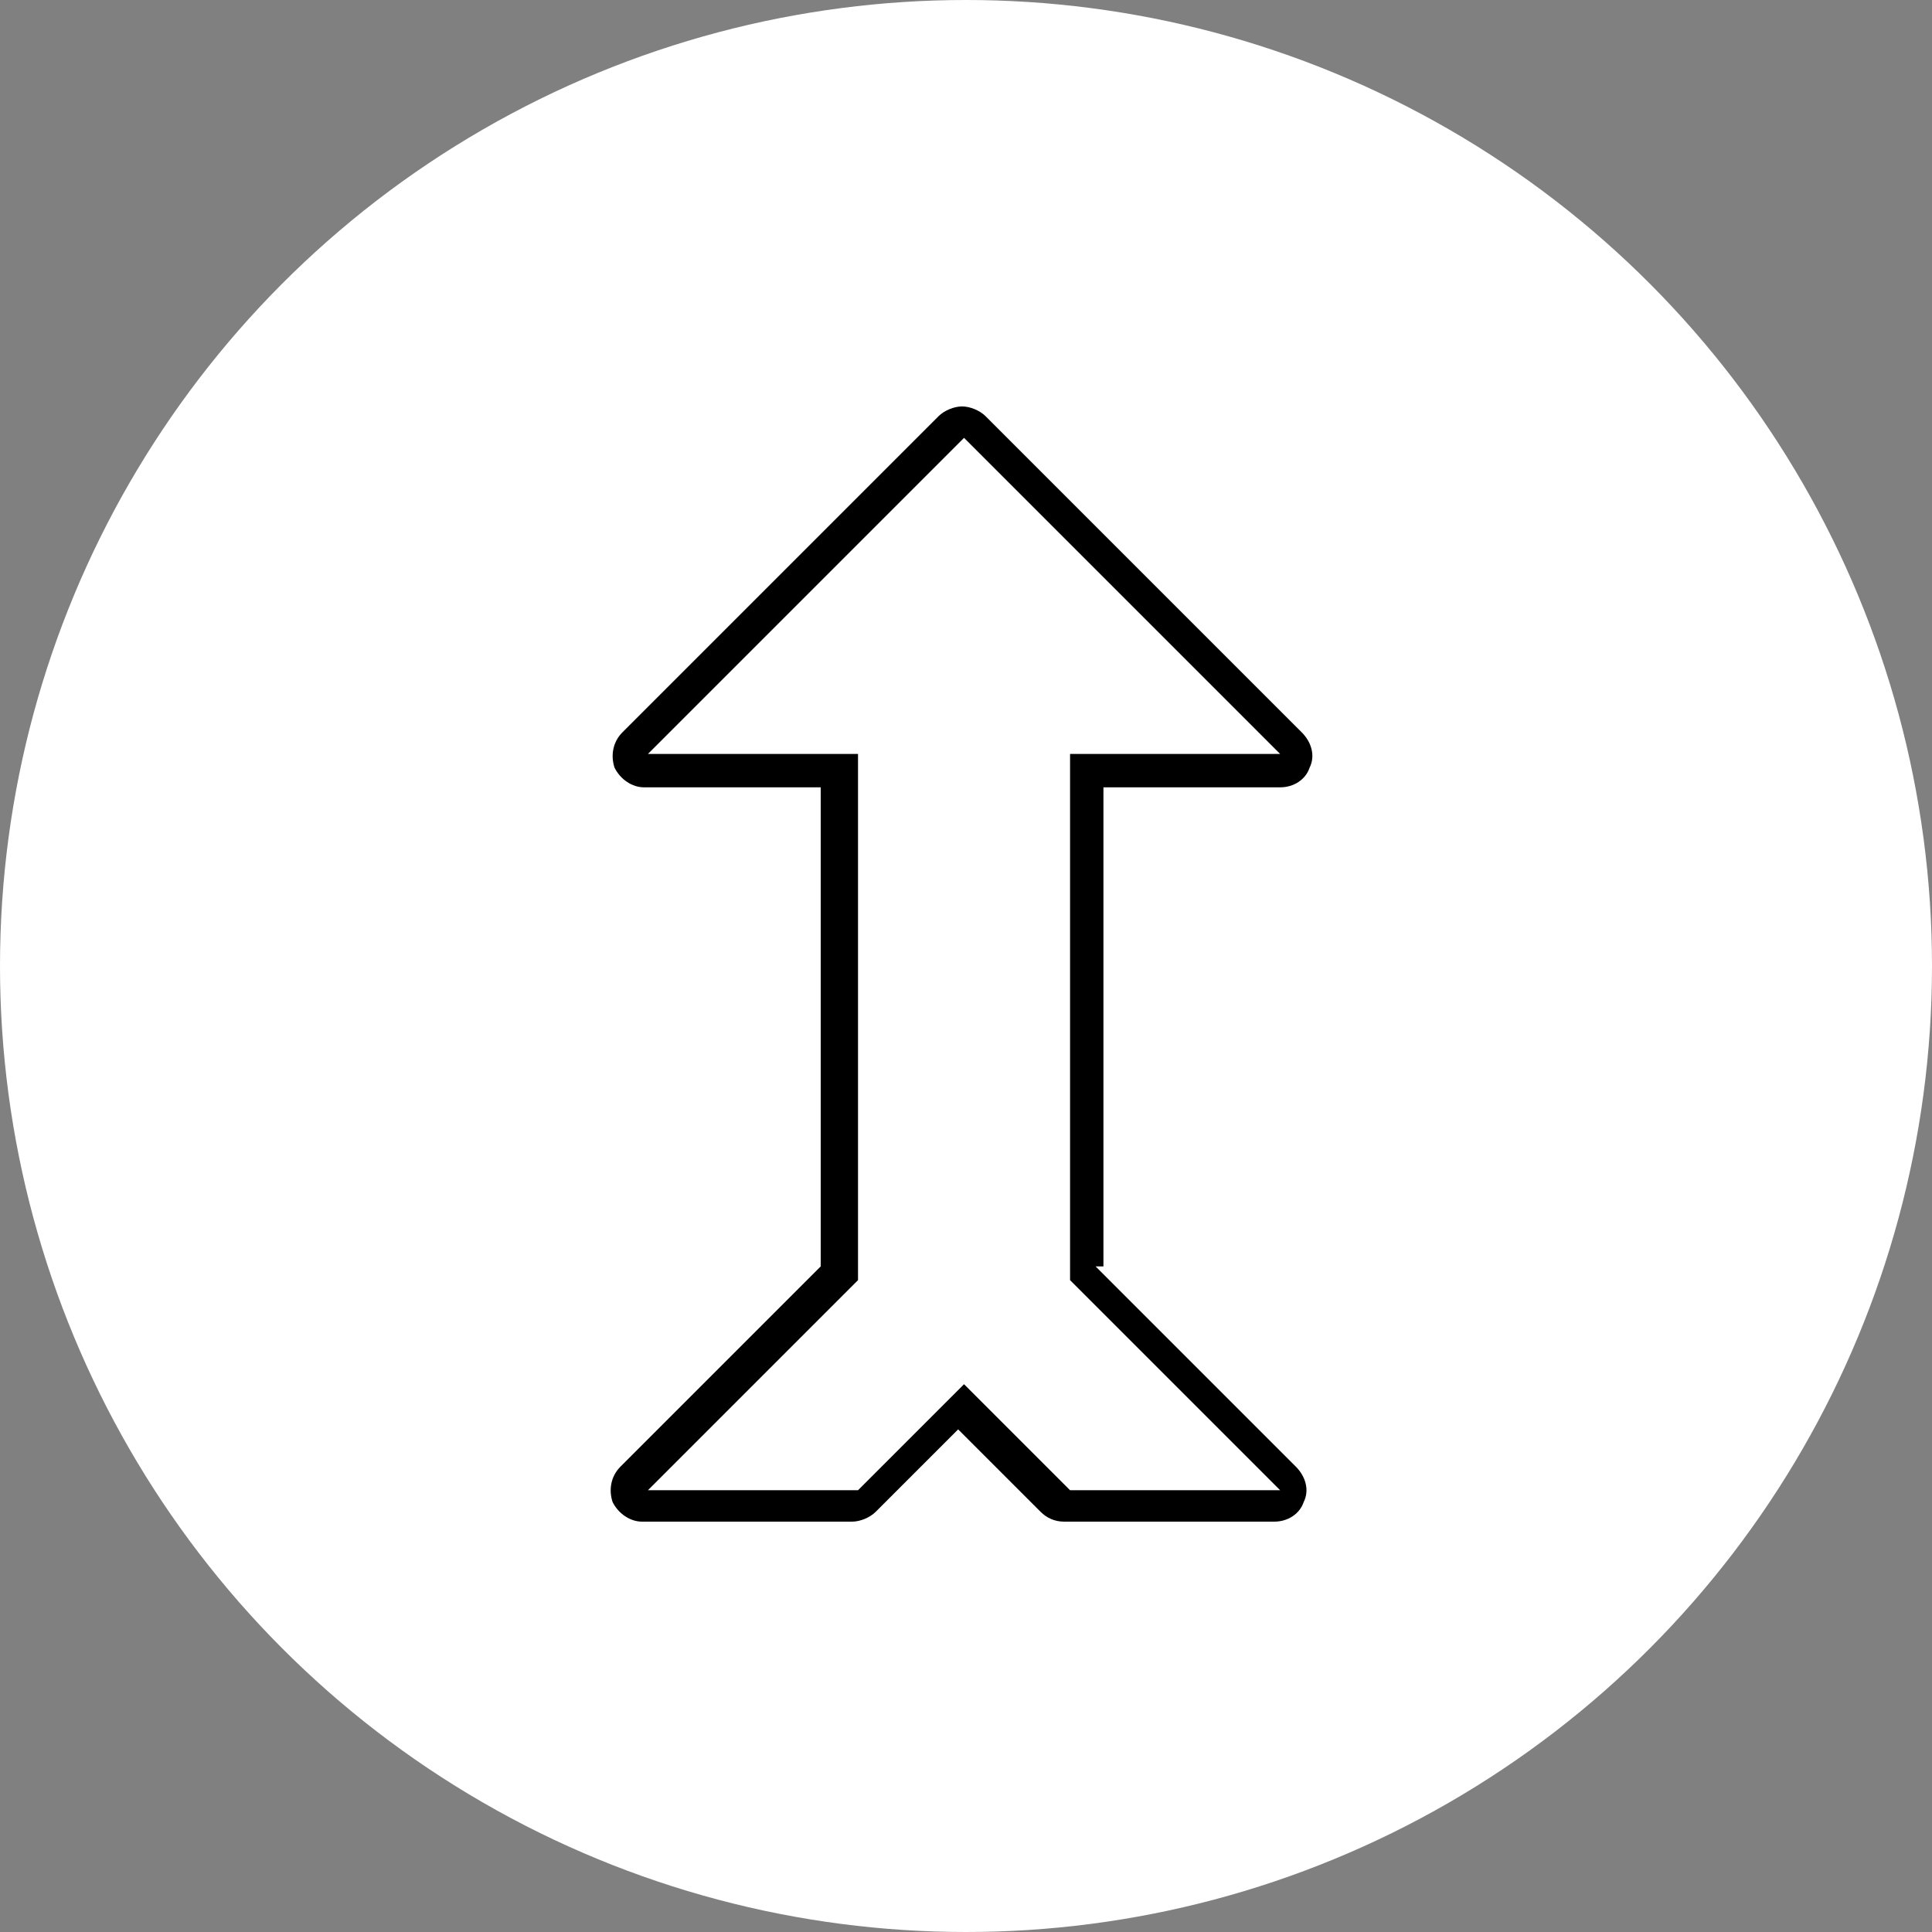
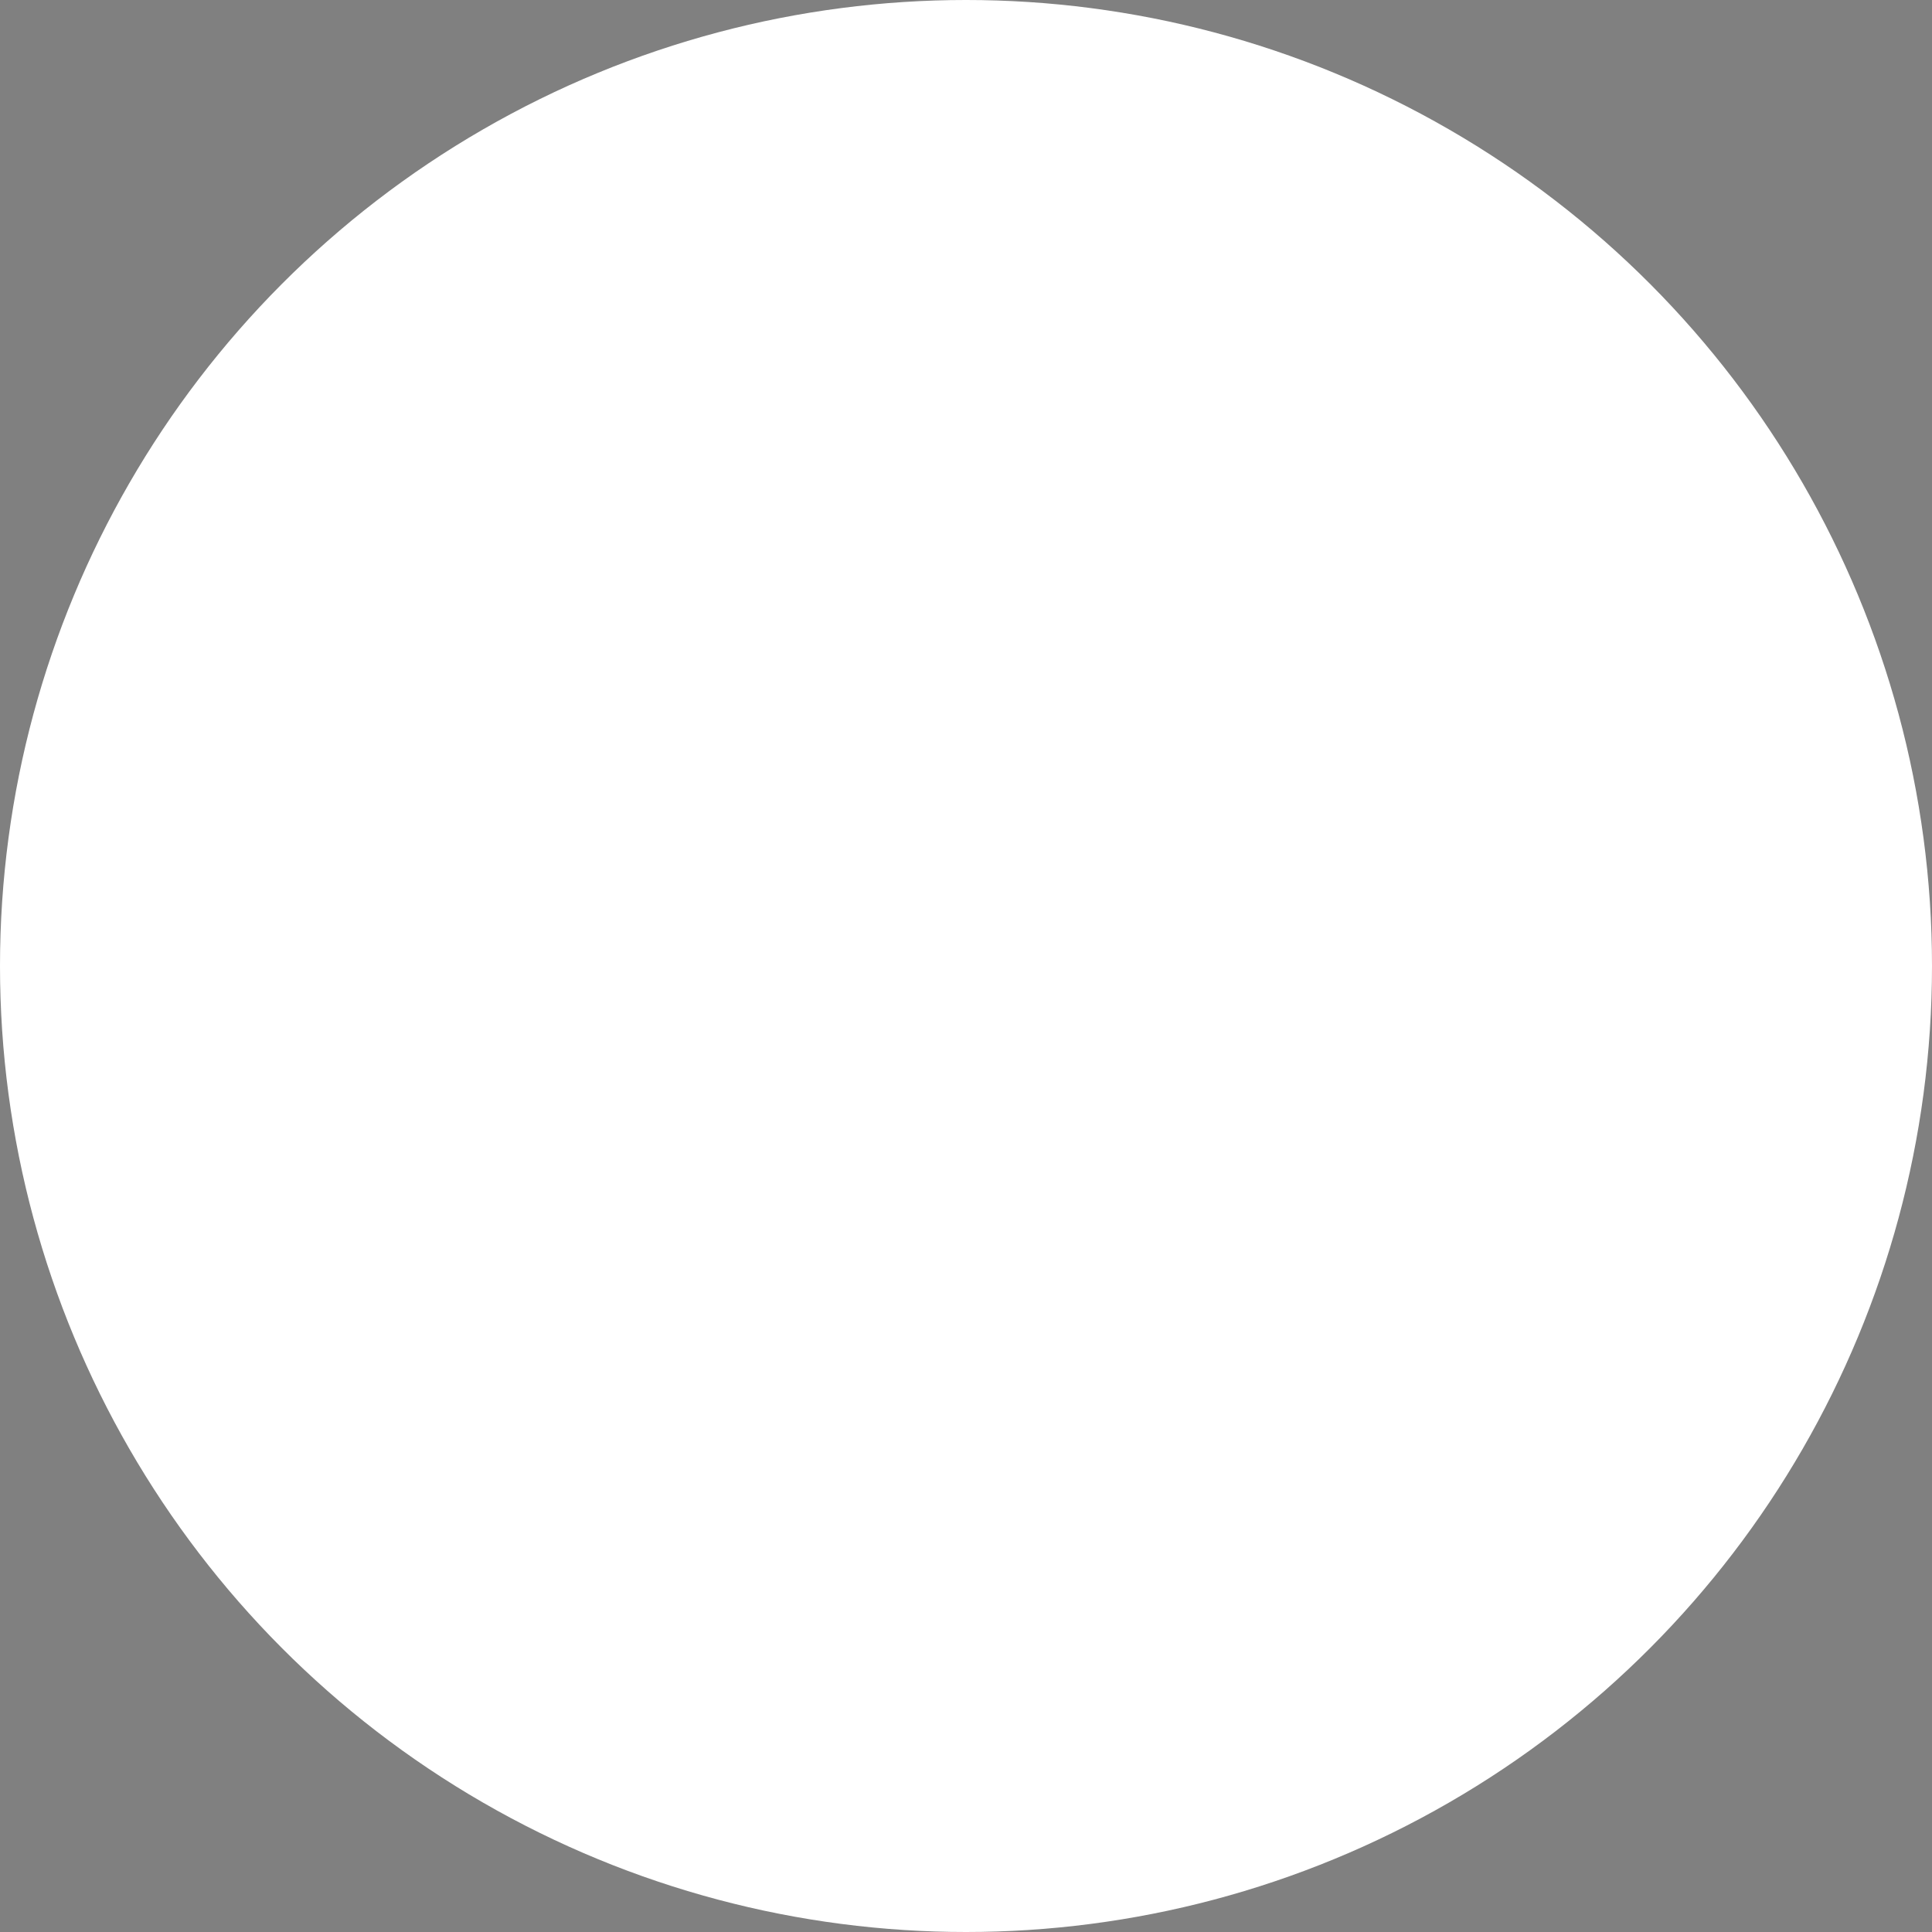
<svg xmlns="http://www.w3.org/2000/svg" id="_レイヤー_1" data-name=" レイヤー 1" version="1.1" viewBox="0 0 98.4 98.4">
  <rect x="0" y="0" width="98.4" height="98.4" fill="#808080" stroke="none" />
  <defs>
    <style>
      .cls-1 {
        fill: #000;
      }

      .cls-1, .cls-2 {
        stroke-width: 0px;
      }

      .cls-2 {
        fill: #fff;
      }
    </style>
  </defs>
  <g id="_レイヤー_3" data-name=" レイヤー 3">
    <circle class="cls-2" cx="49.2" cy="49.2" r="49.2" />
  </g>
-   <path class="cls-1" d="M56.2,64.5v-24.4h9c.7,0,1.3-.4,1.5-1,.3-.6.1-1.3-.4-1.8l-16.1-16.1c-.3-.3-.8-.5-1.2-.5s-.9.2-1.2.5l-16.1,16.1c-.5.5-.6,1.2-.4,1.8.3.6.9,1,1.5,1h9v24.4l-10.2,10.2c-.5.5-.6,1.2-.4,1.8.3.6.9,1,1.5,1h10.7c.4,0,.9-.2,1.2-.5l4.2-4.2,4.2,4.2c.3.3.7.5,1.2.5h10.7c.7,0,1.3-.4,1.5-1,.3-.6.1-1.3-.4-1.8l-10.2-10.2ZM54.5,75.9l-5.4-5.4-5.4,5.4h-10.7l10.7-10.7v-26.8h-10.7l16.1-16.1,16.1,16.1h-10.7v26.8l10.7,10.7h-10.7Z" />
</svg>